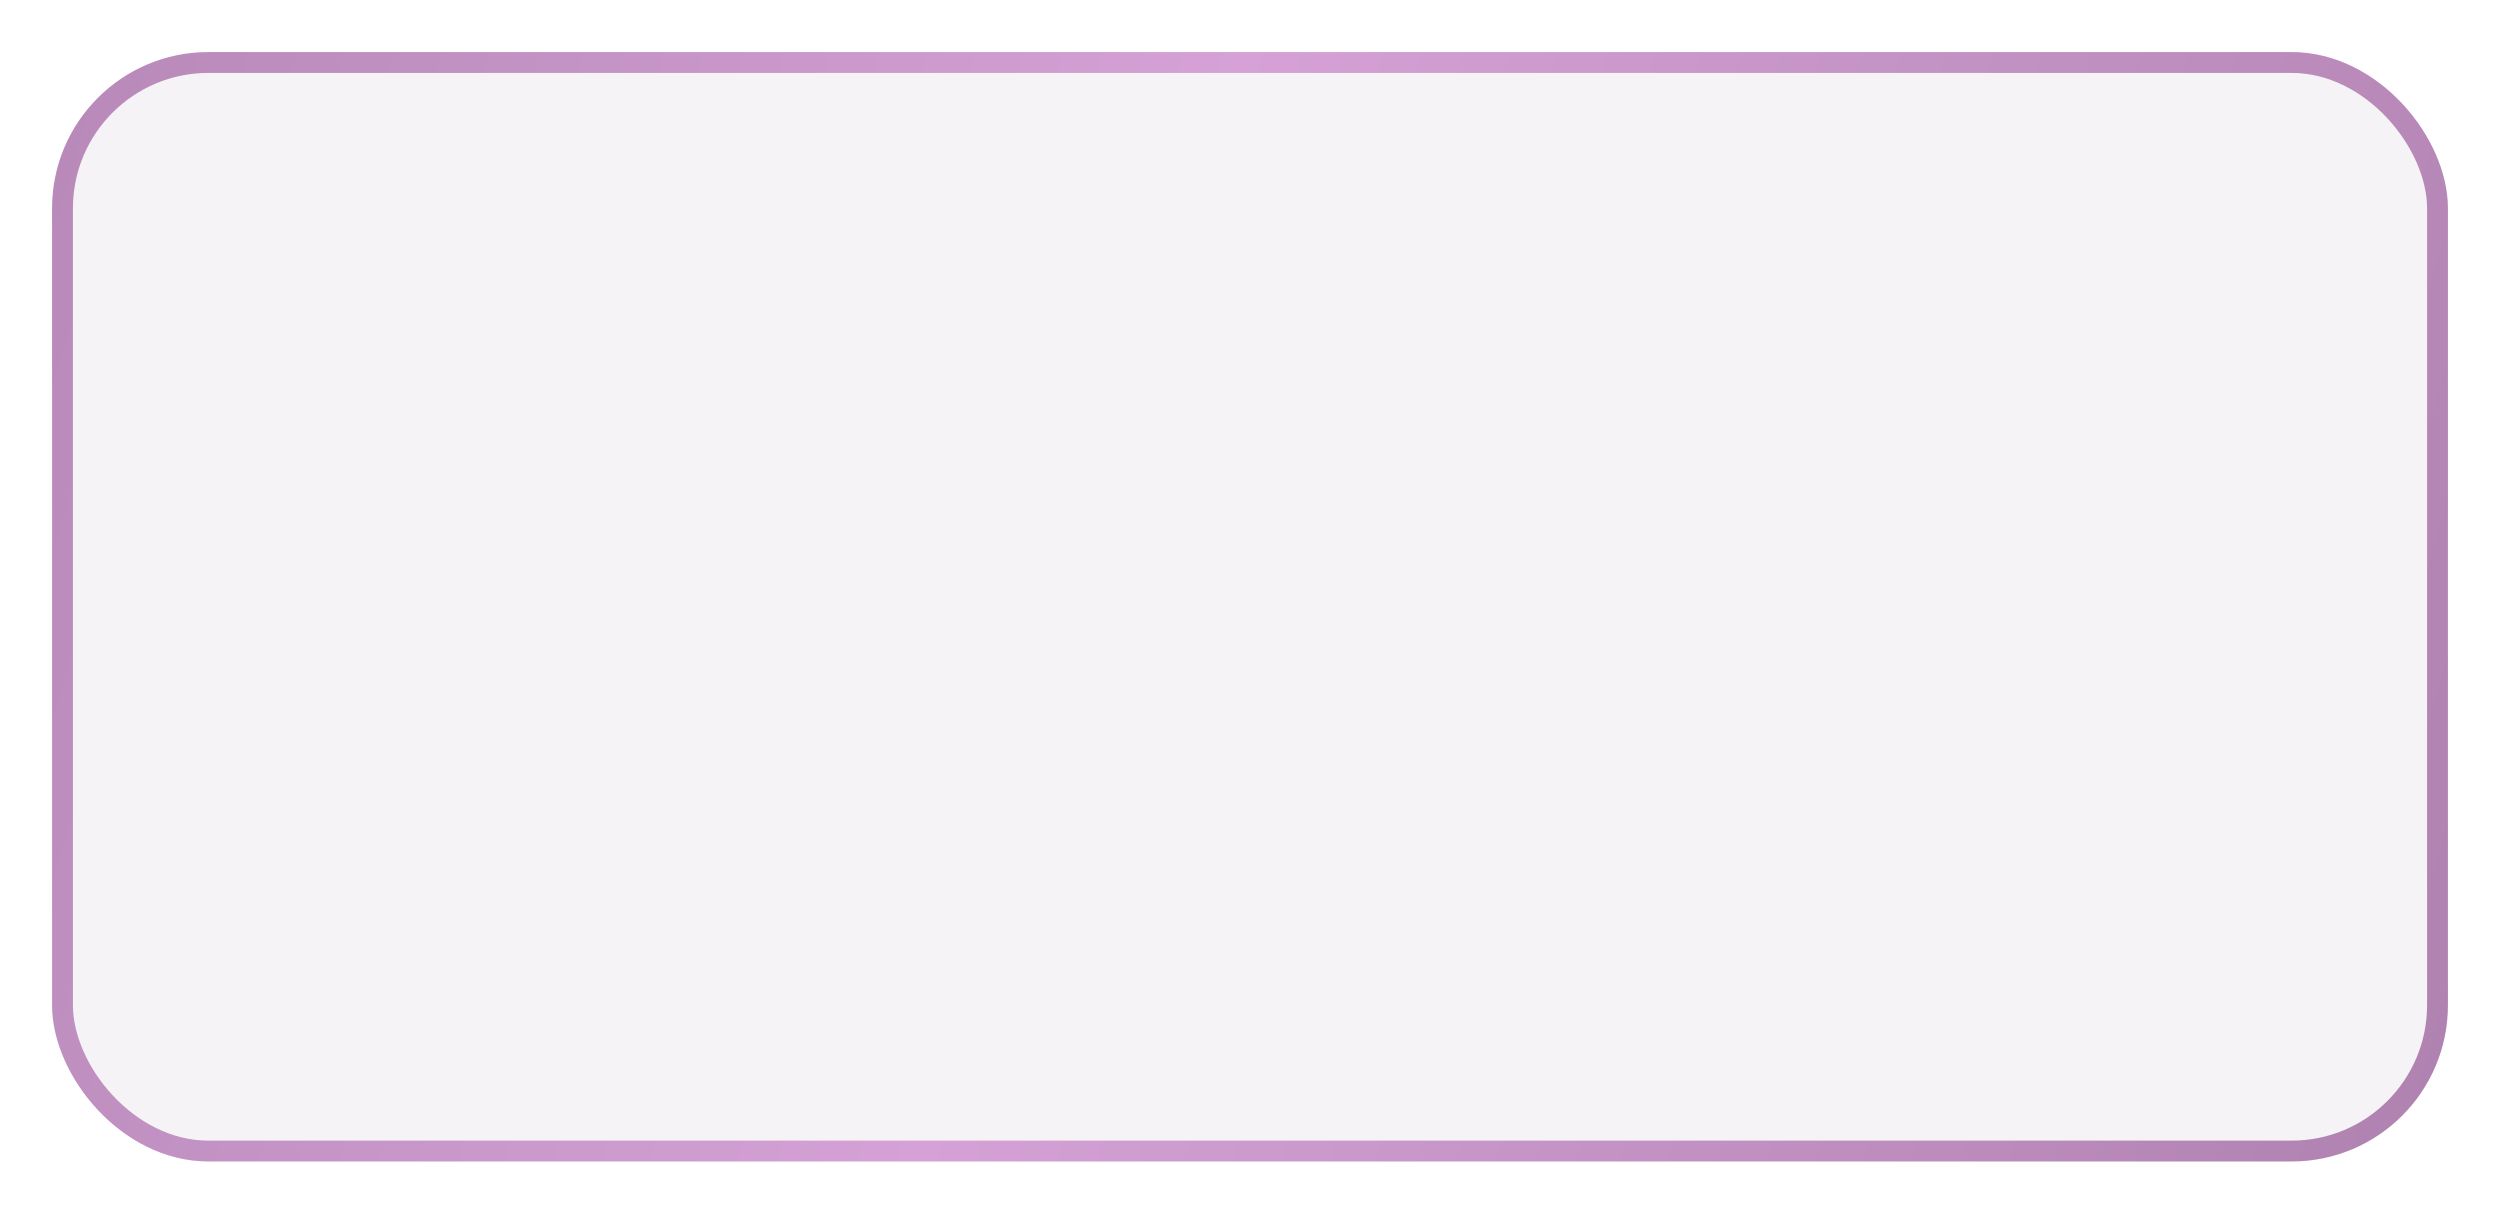
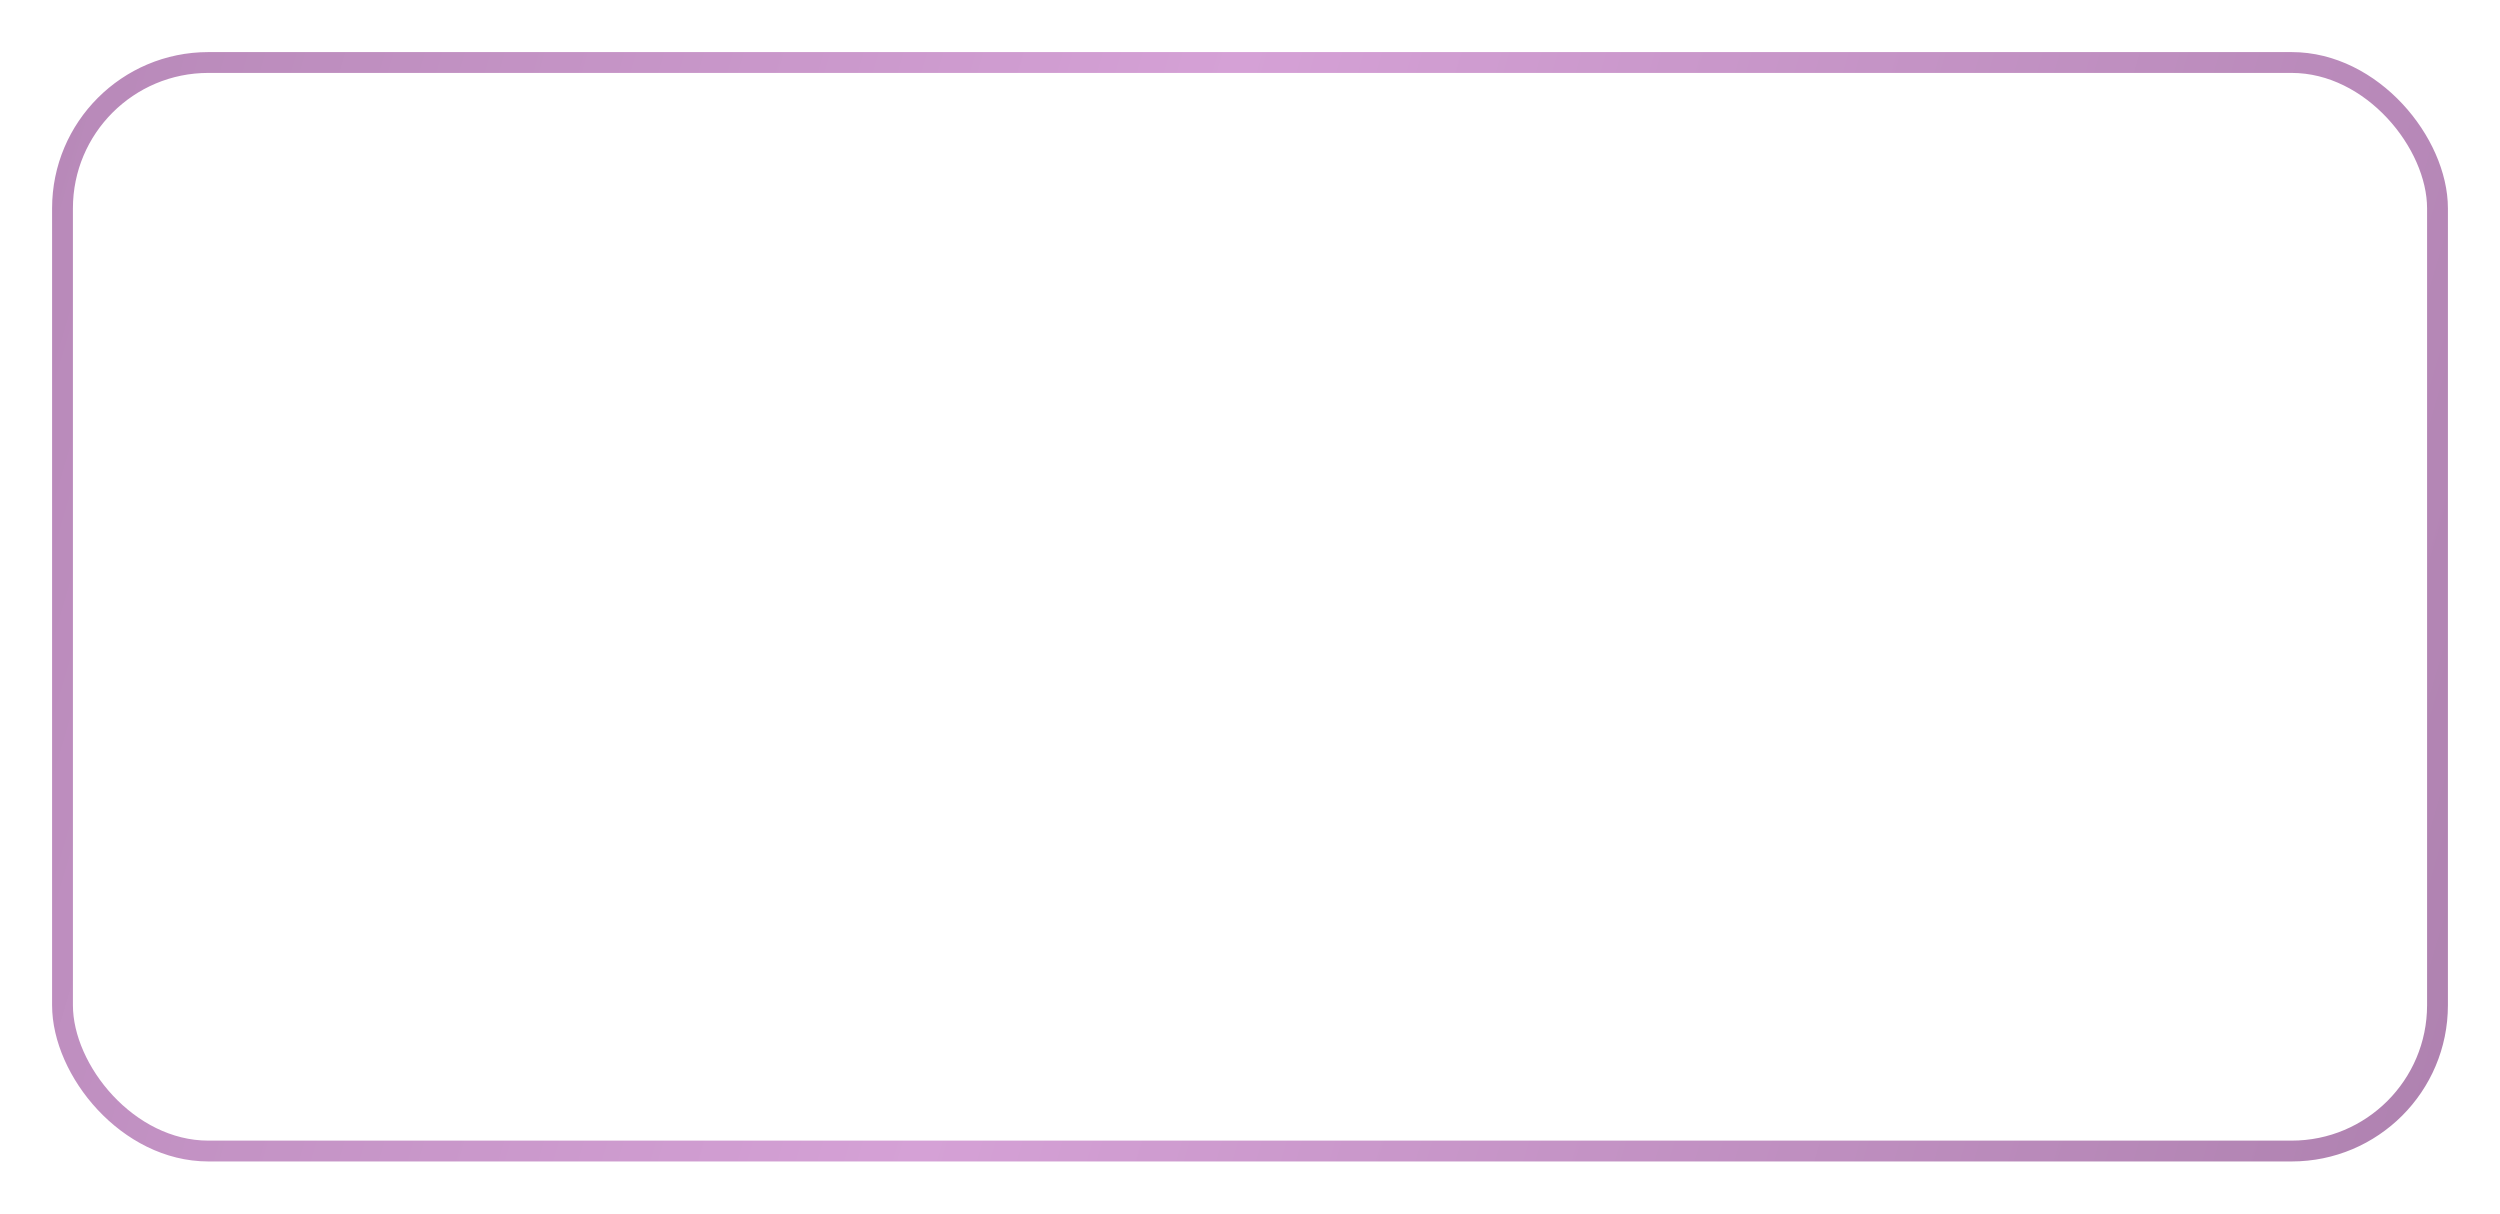
<svg xmlns="http://www.w3.org/2000/svg" width="480" height="233" viewBox="0 0 480 233" fill="none">
  <g filter="url(#filter0_d_211_30)">
-     <rect x="8" y="6" width="460" height="213" rx="30" fill="#F5F3F5" />
    <rect x="10" y="8" width="456" height="209" rx="28" stroke="url(#paint0_linear_211_30)" stroke-width="4" />
  </g>
  <defs>
    <filter id="filter0_d_211_30" x="0" y="0" width="480" height="233" filterUnits="userSpaceOnUse" color-interpolation-filters="sRGB">
      <feFlood flood-opacity="0" result="BackgroundImageFix" />
      <feColorMatrix in="SourceAlpha" type="matrix" values="0 0 0 0 0 0 0 0 0 0 0 0 0 0 0 0 0 0 127 0" result="hardAlpha" />
      <feOffset dx="2" dy="4" />
      <feGaussianBlur stdDeviation="5" />
      <feComposite in2="hardAlpha" operator="out" />
      <feColorMatrix type="matrix" values="0 0 0 0 0.634 0 0 0 0 0.634 0 0 0 0 0.634 0 0 0 0.25 0" />
      <feBlend mode="normal" in2="BackgroundImageFix" result="effect1_dropShadow_211_30" />
      <feBlend mode="normal" in="SourceGraphic" in2="effect1_dropShadow_211_30" result="shape" />
    </filter>
    <linearGradient id="paint0_linear_211_30" x1="-70.458" y1="-121.8" x2="563.967" y2="64.458" gradientUnits="userSpaceOnUse">
      <stop stop-color="#A87CA9" />
      <stop offset="0.5" stop-color="#D5A1D6" />
      <stop offset="1" stop-color="#A87CA9" />
    </linearGradient>
  </defs>
</svg>